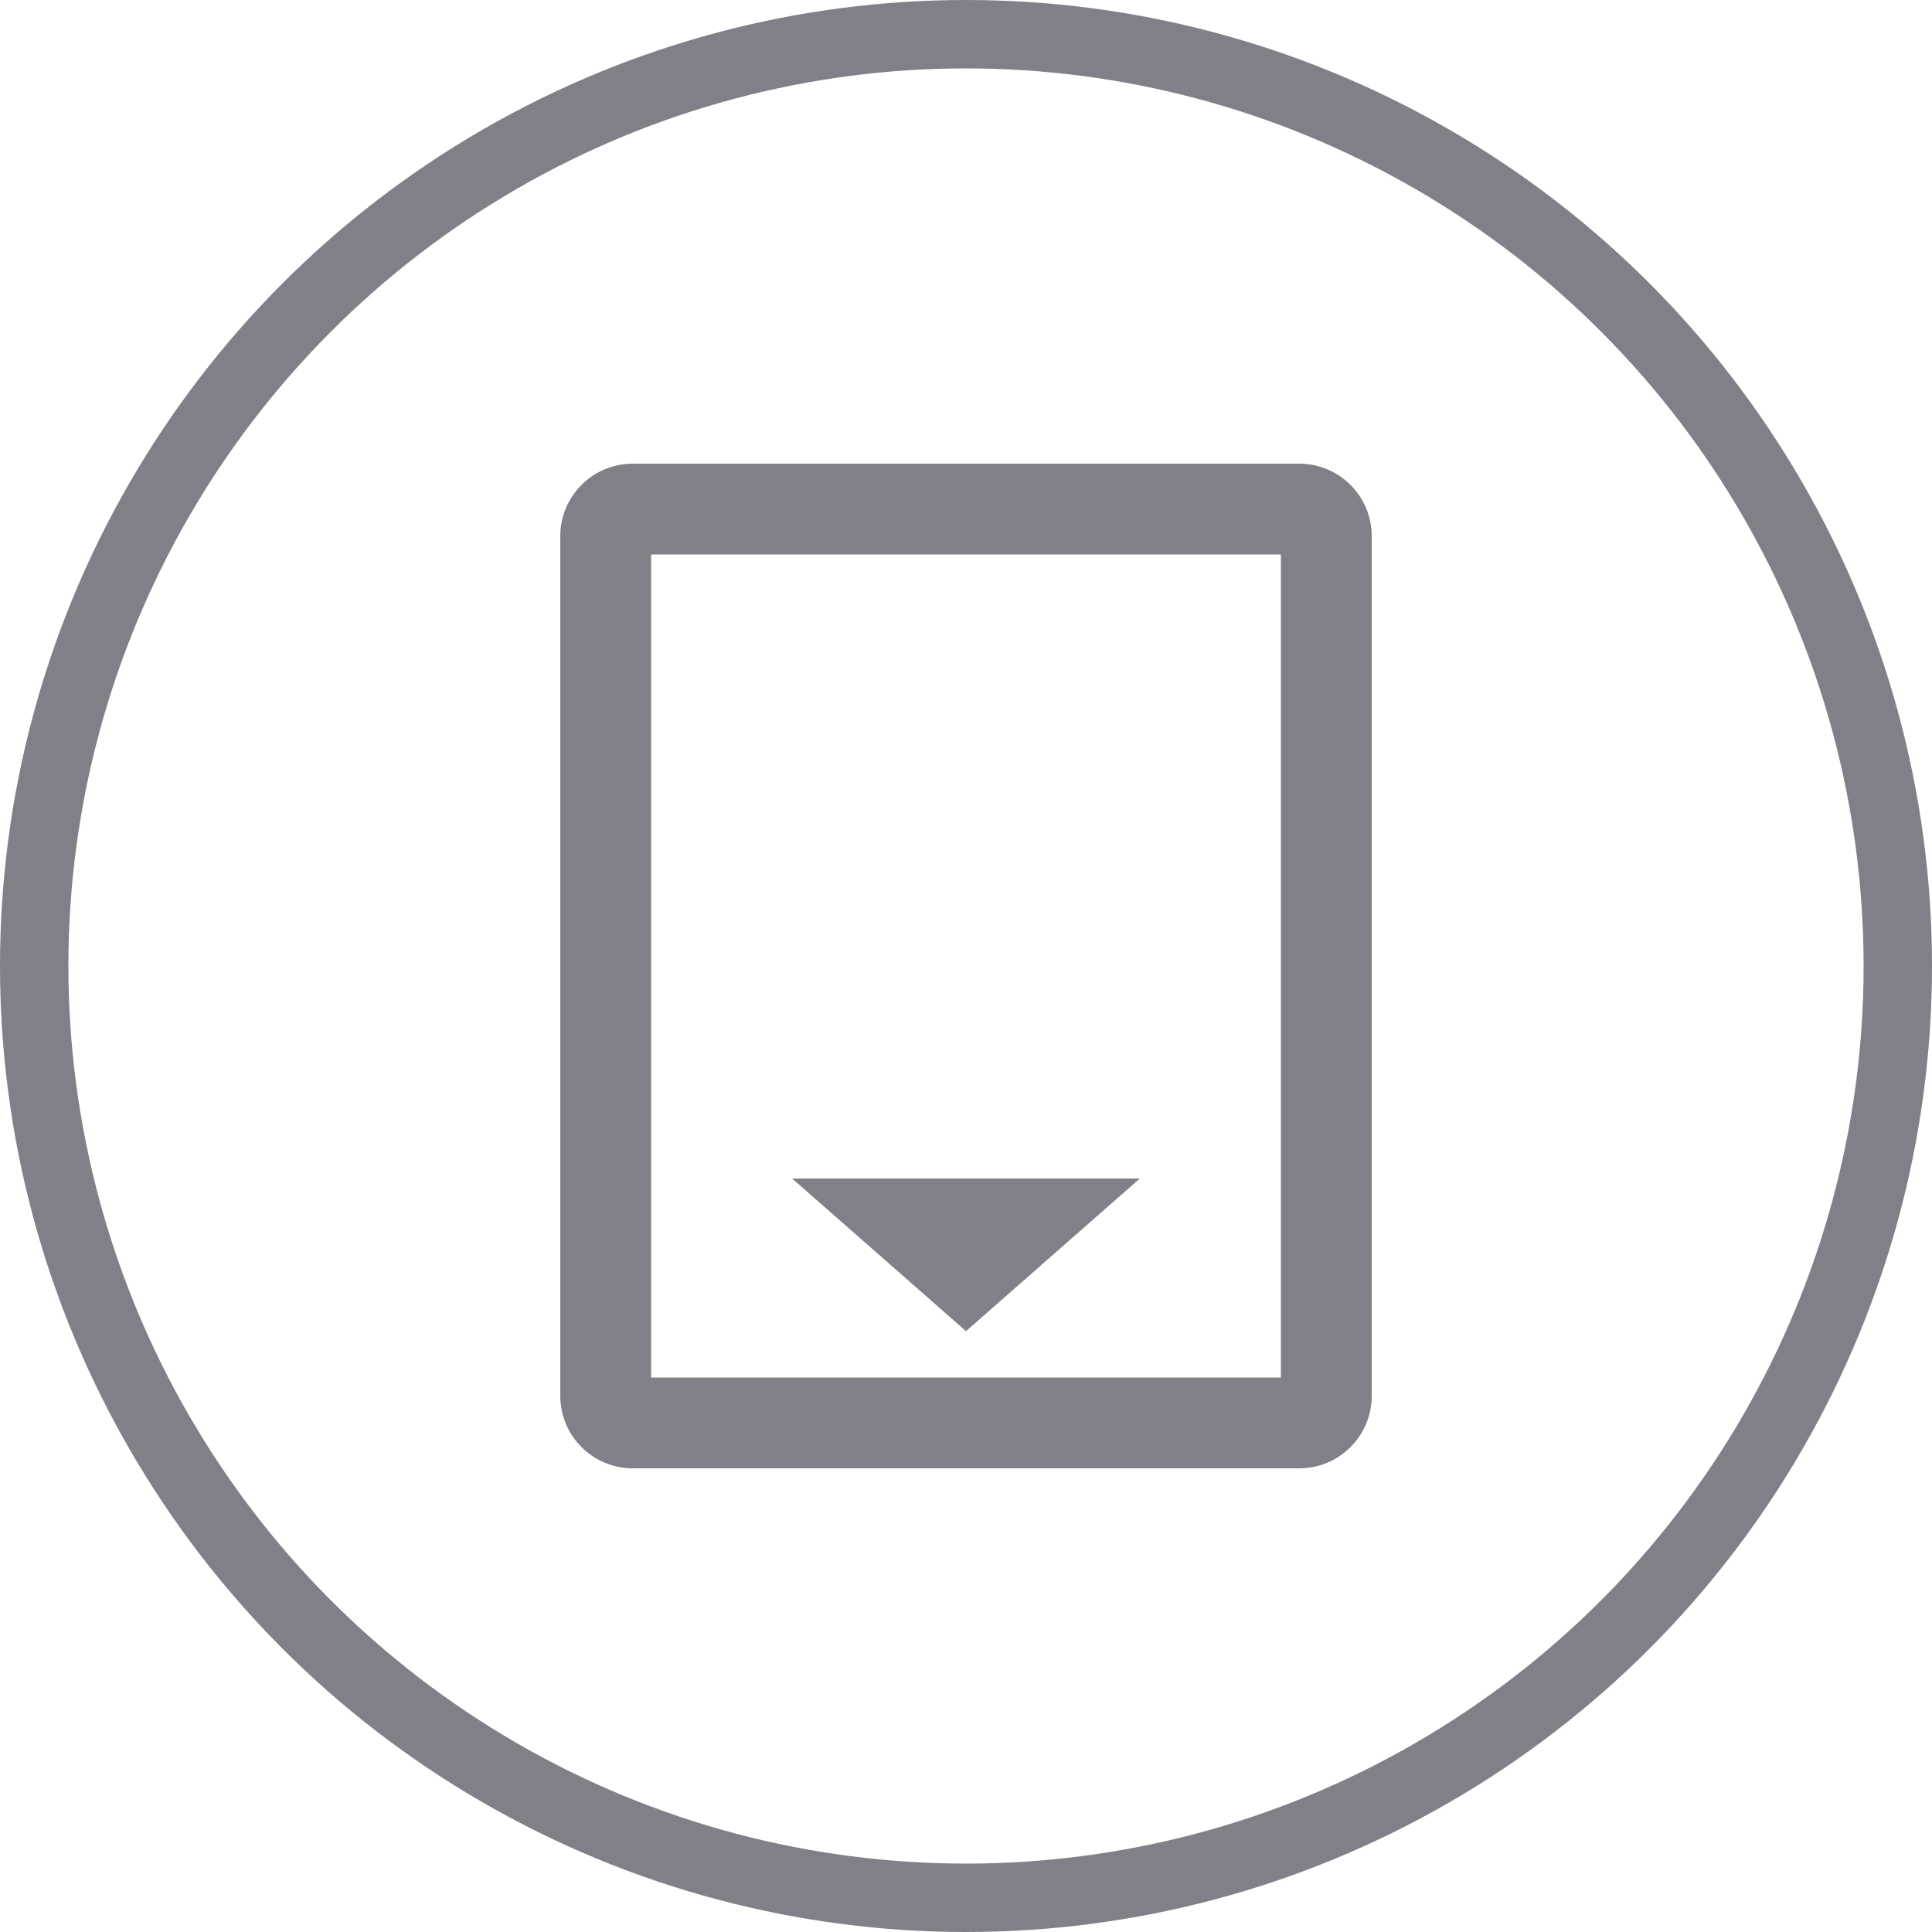
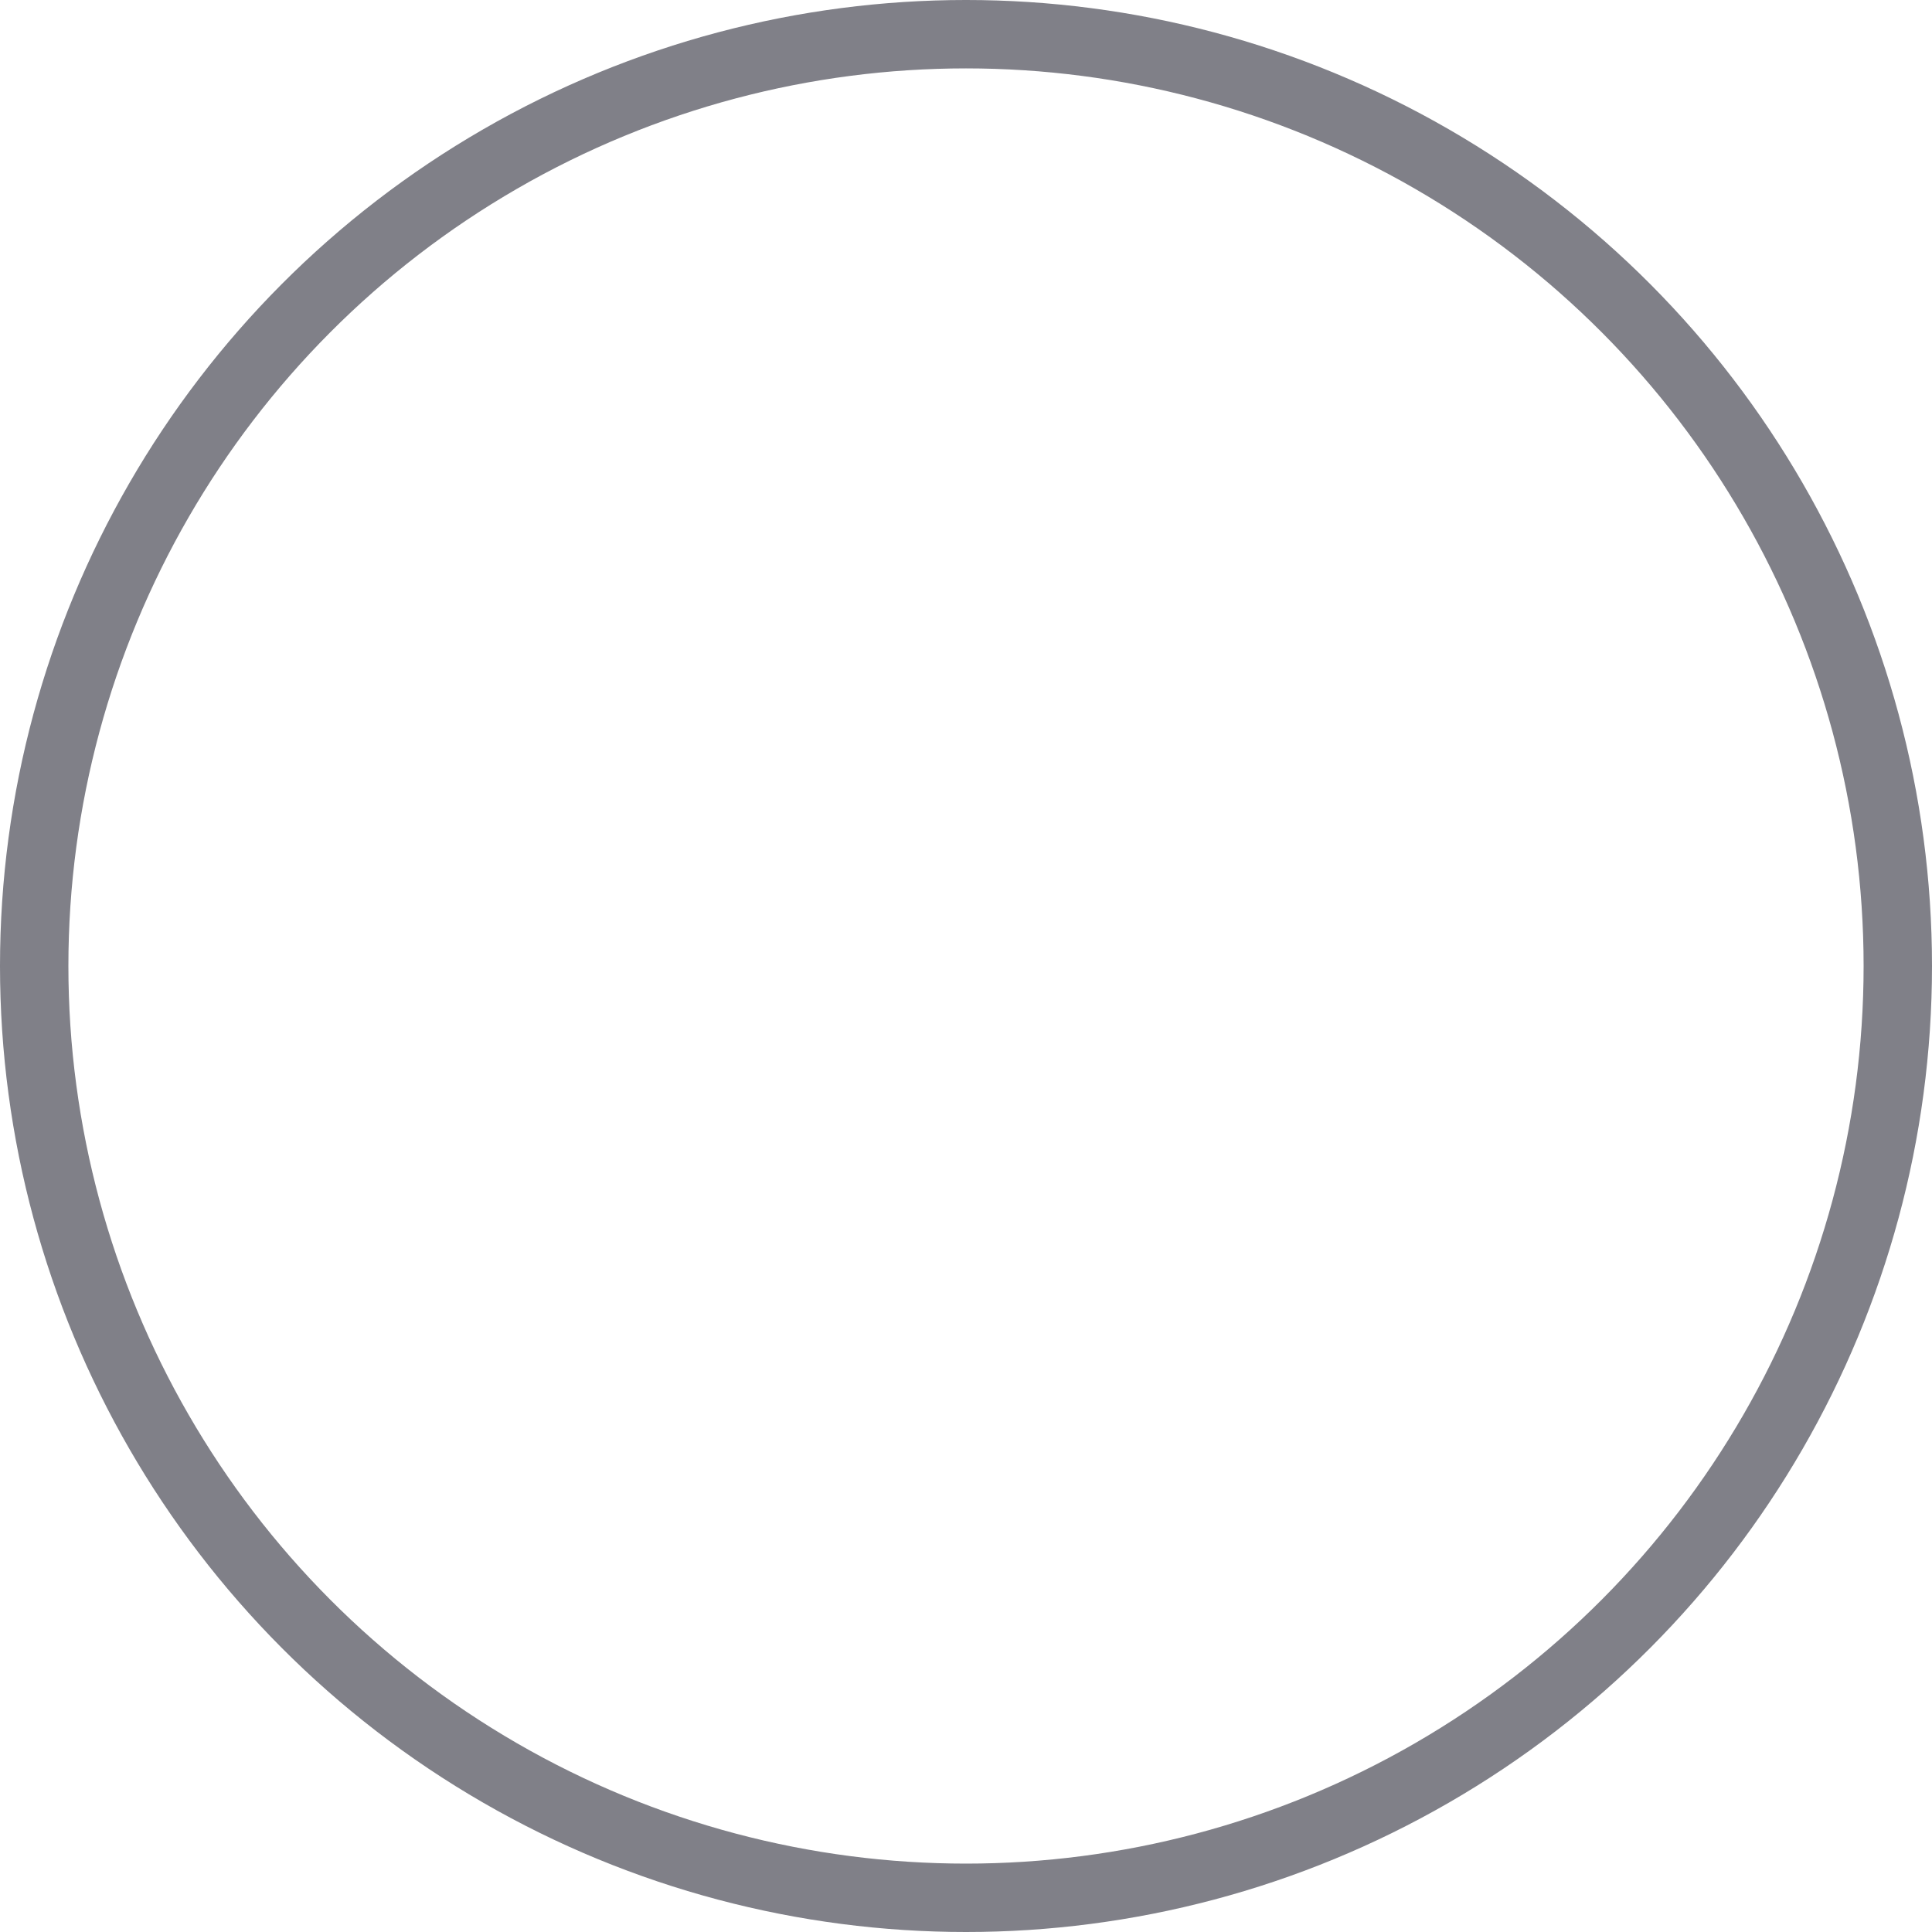
<svg xmlns="http://www.w3.org/2000/svg" width="100" height="100" viewBox="0 0 100 100" fill="none">
  <g clip-path="url(#clip0_40000001_198)">
-     <path d="M50 68.9L41 61H59L50 68.9Z" fill="#808088" />
    <path d="M66.3 28.7V71.3H33.7V28.7H66.3ZM67.25 24H32.75C30.68 24 29 25.68 29 27.75V72.25C29 74.32 30.68 76 32.75 76H67.25C69.32 76 71 74.32 71 72.25V27.75C71 25.68 69.32 24 67.25 24Z" fill="#808088" />
  </g>
  <circle cx="50" cy="50" r="48.23" stroke="#808088" stroke-width="3.54" />
  <defs>
    <clipPath id="clip0_40000001_198">
-       <rect width="42" height="52" fill="white" transform="translate(29 24)" />
-     </clipPath>
+       </clipPath>
  </defs>
</svg>